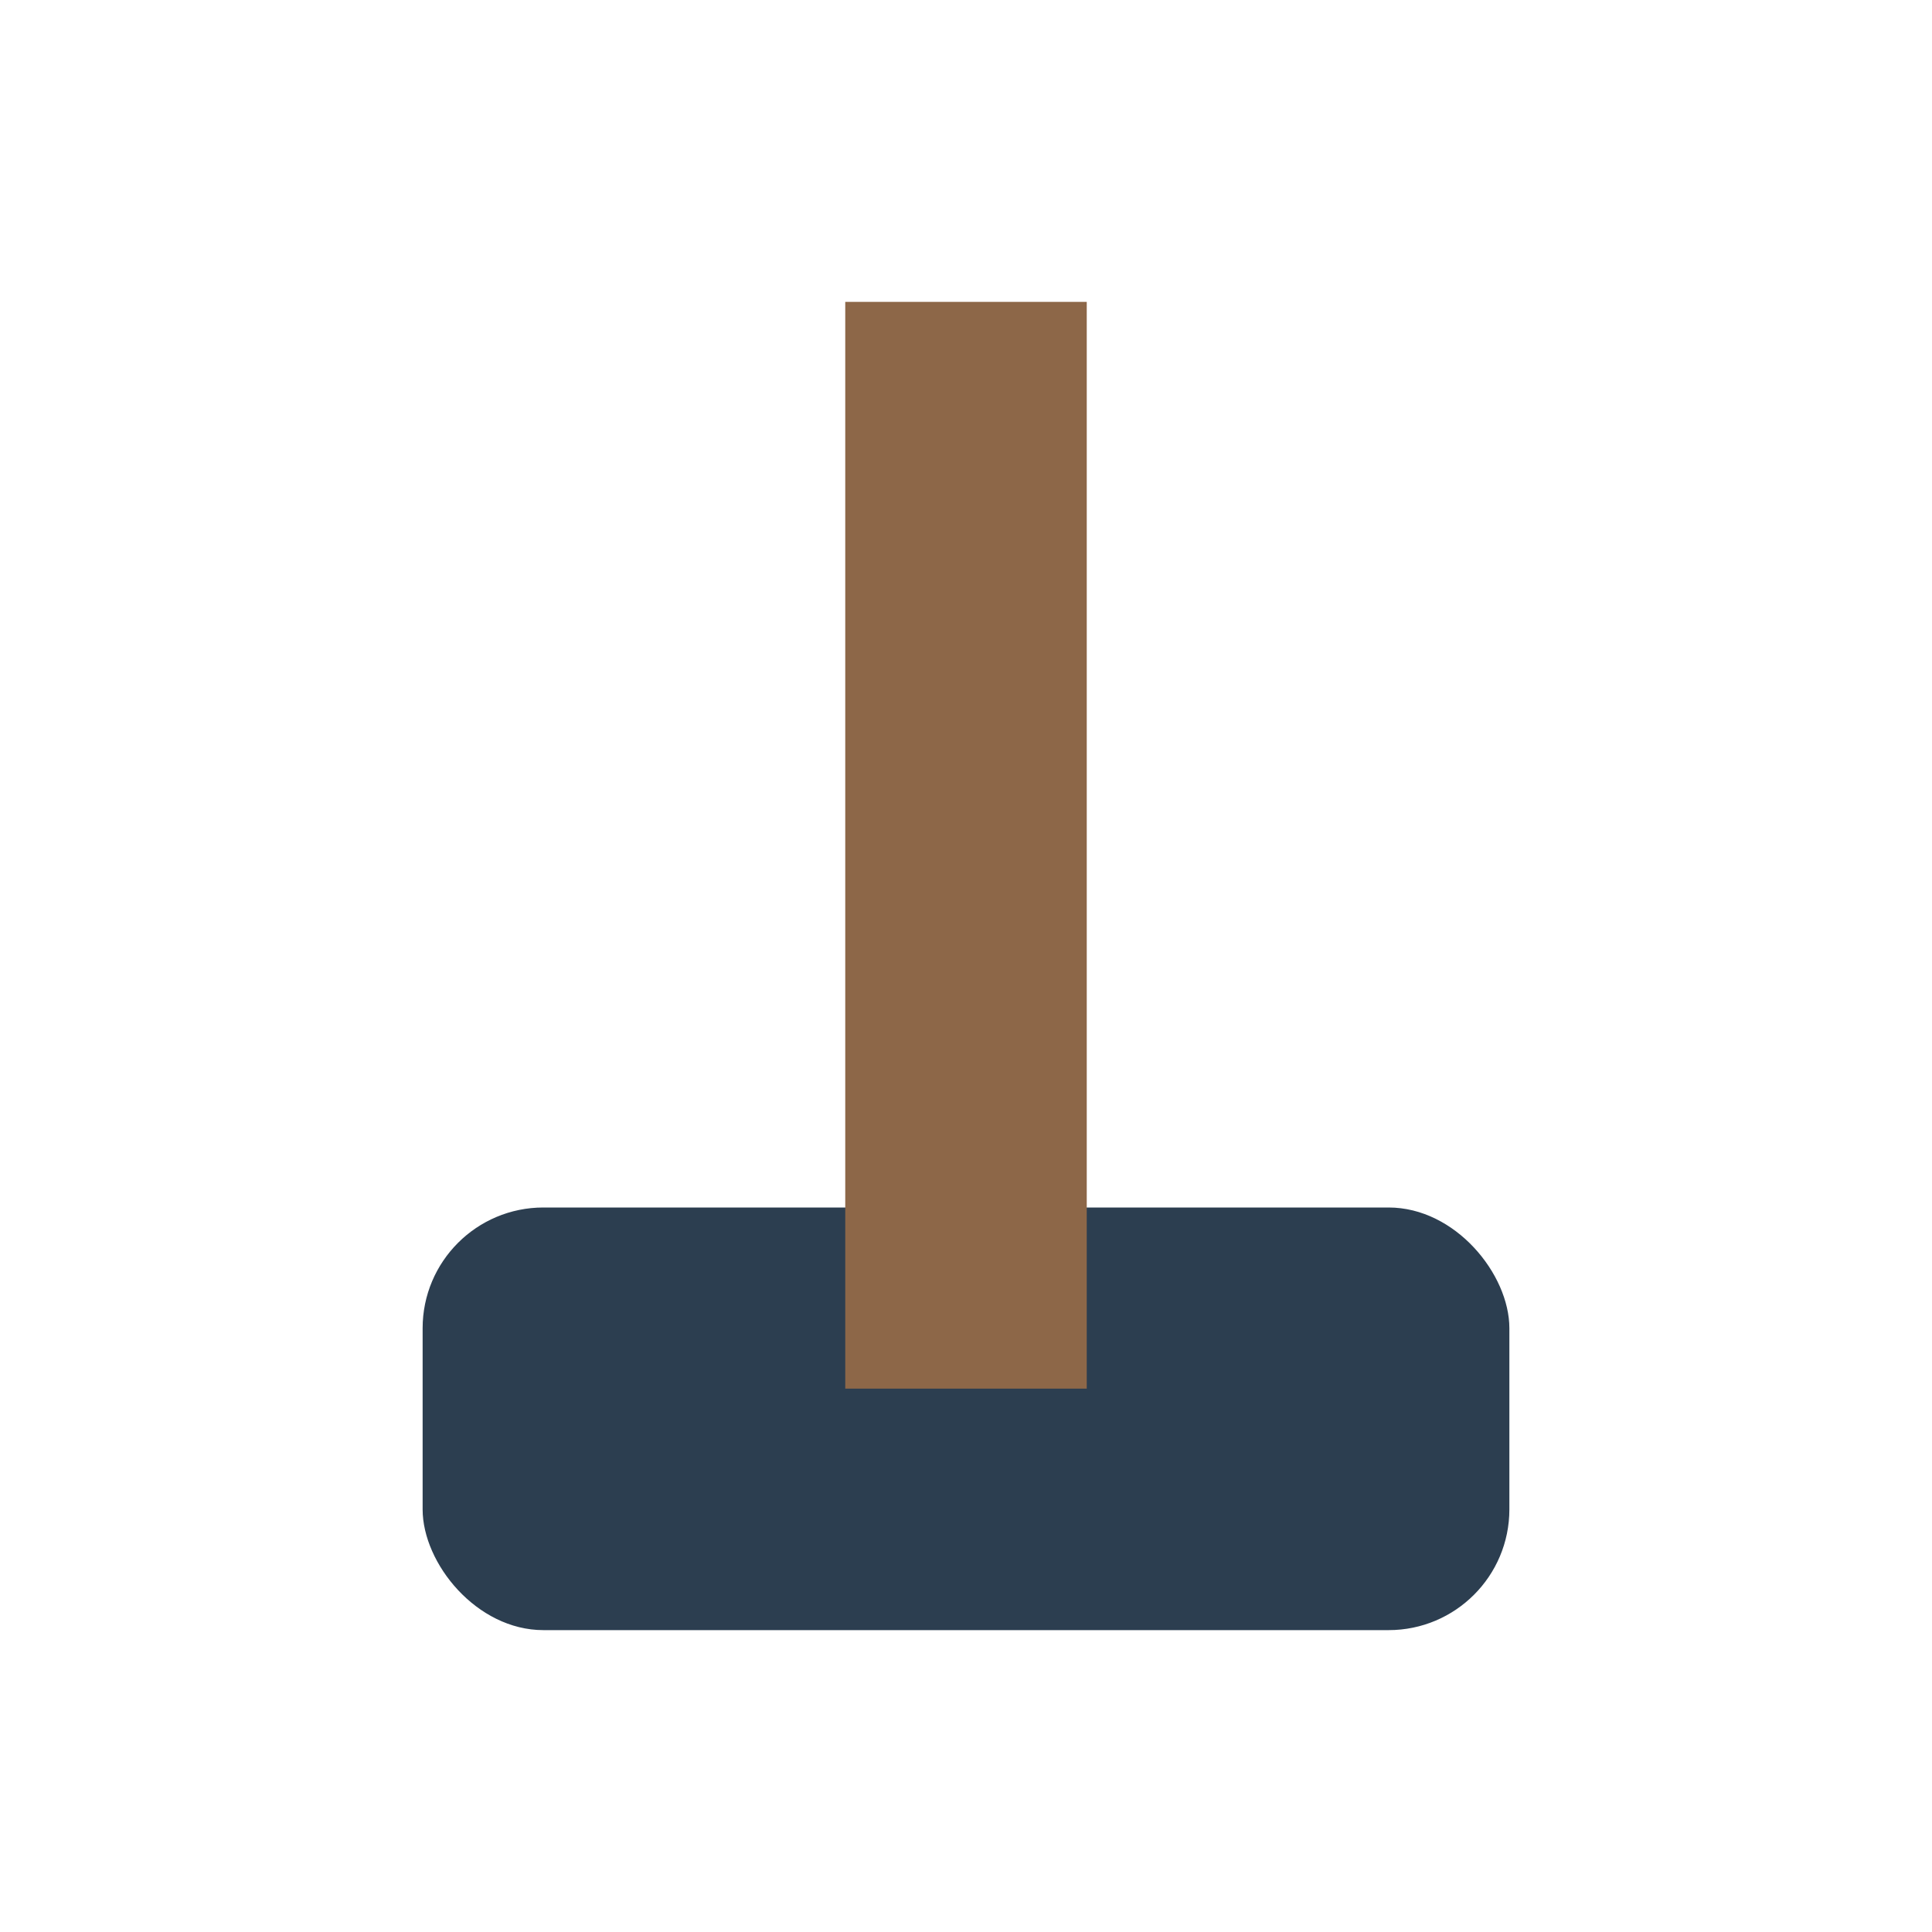
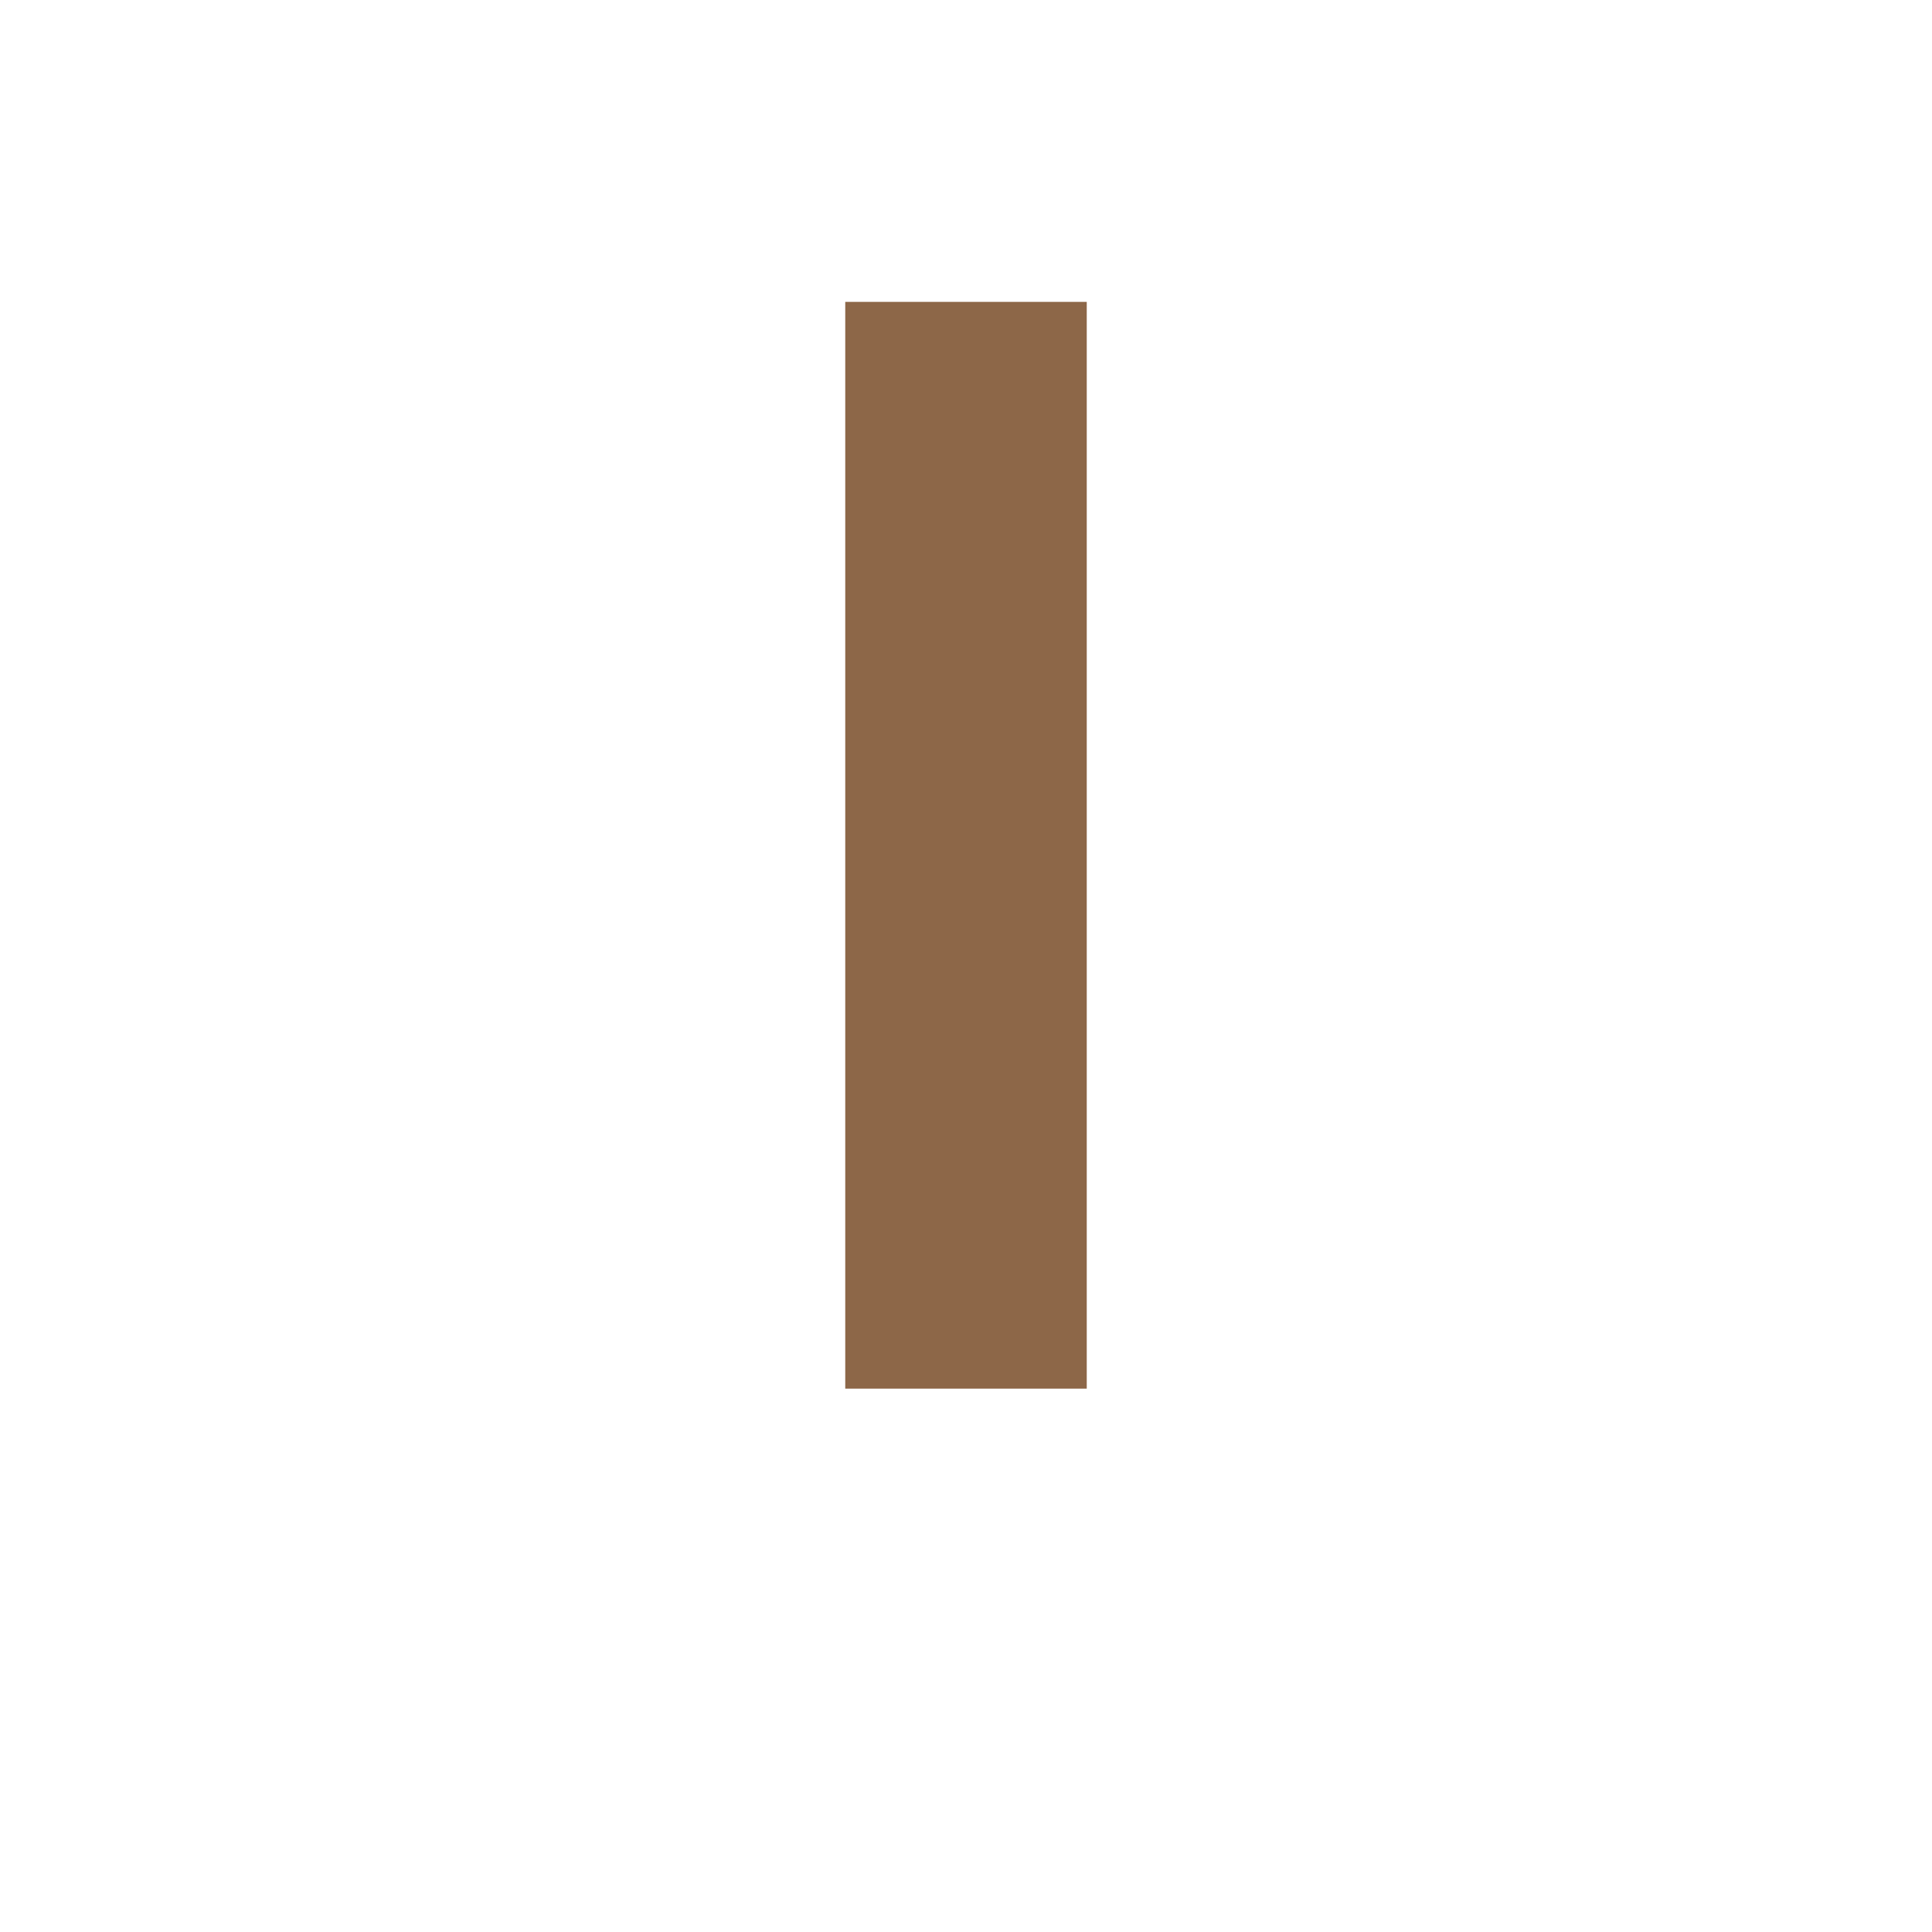
<svg xmlns="http://www.w3.org/2000/svg" width="32" height="32" viewBox="0 0 32 32">
-   <rect x="7" y="20" width="18" height="7" rx="2" fill="#2C3E50" />
  <rect x="14" y="5" width="4" height="18" fill="#8D6748" />
</svg>